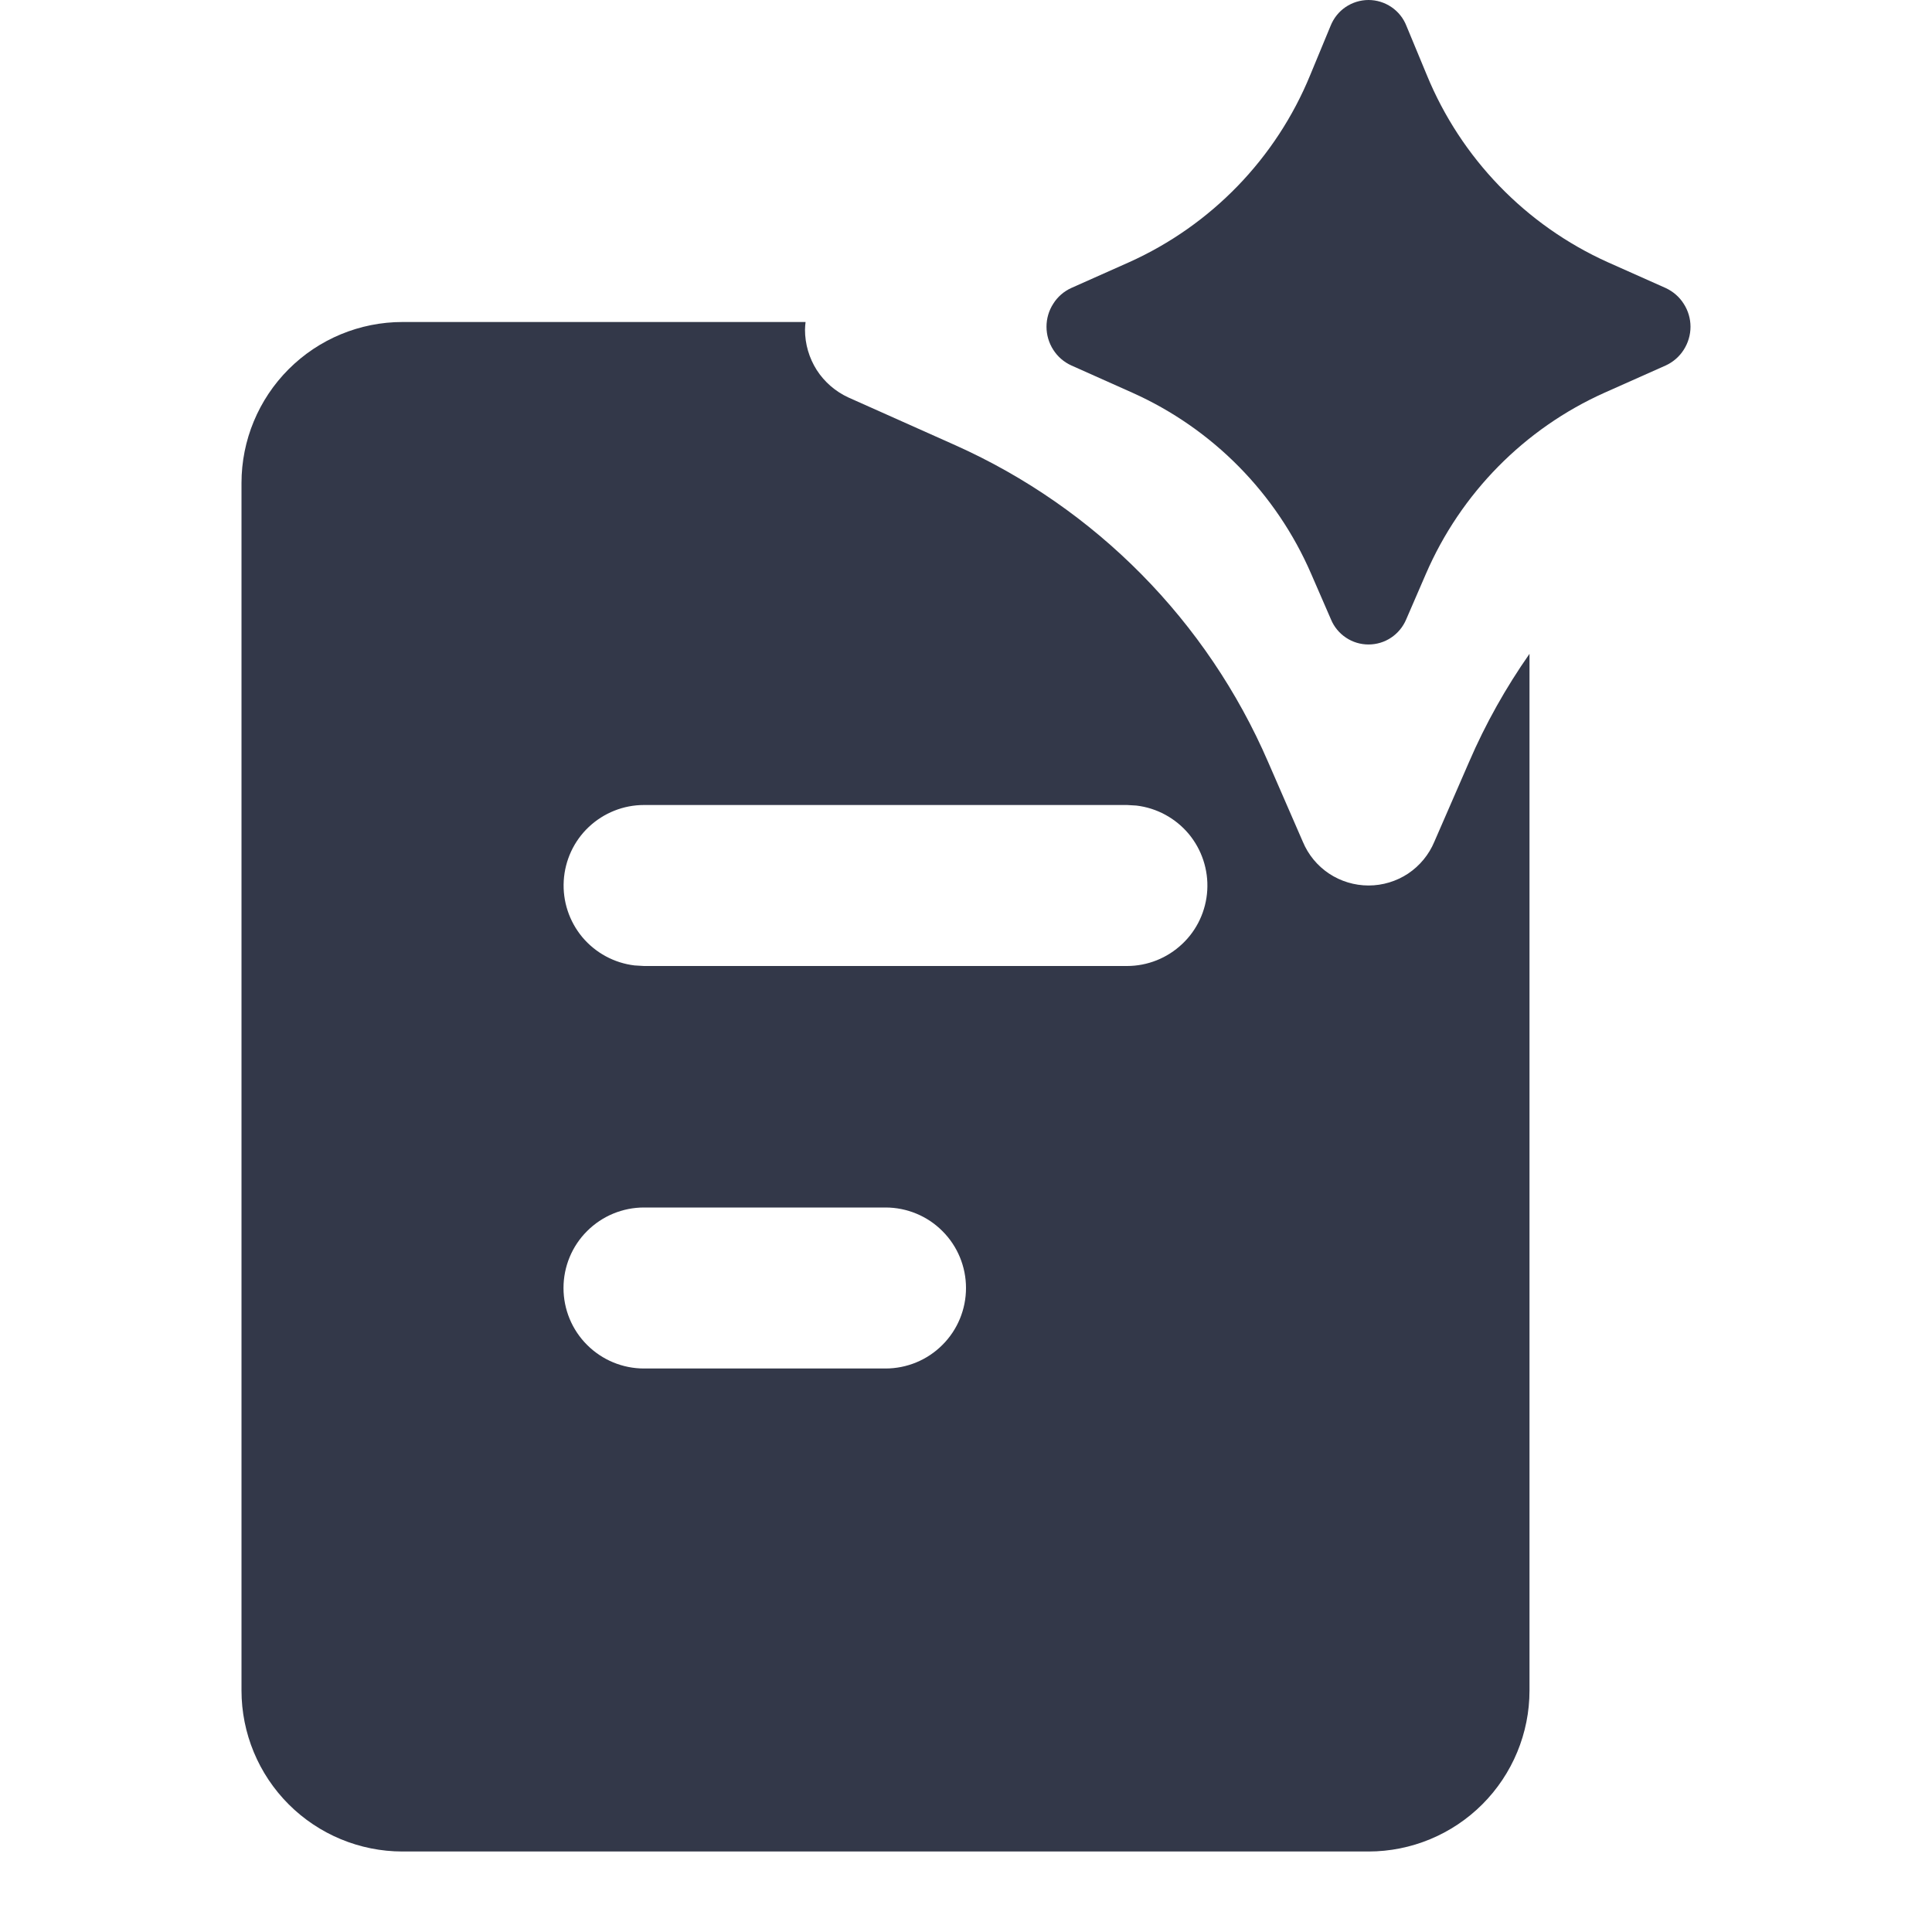
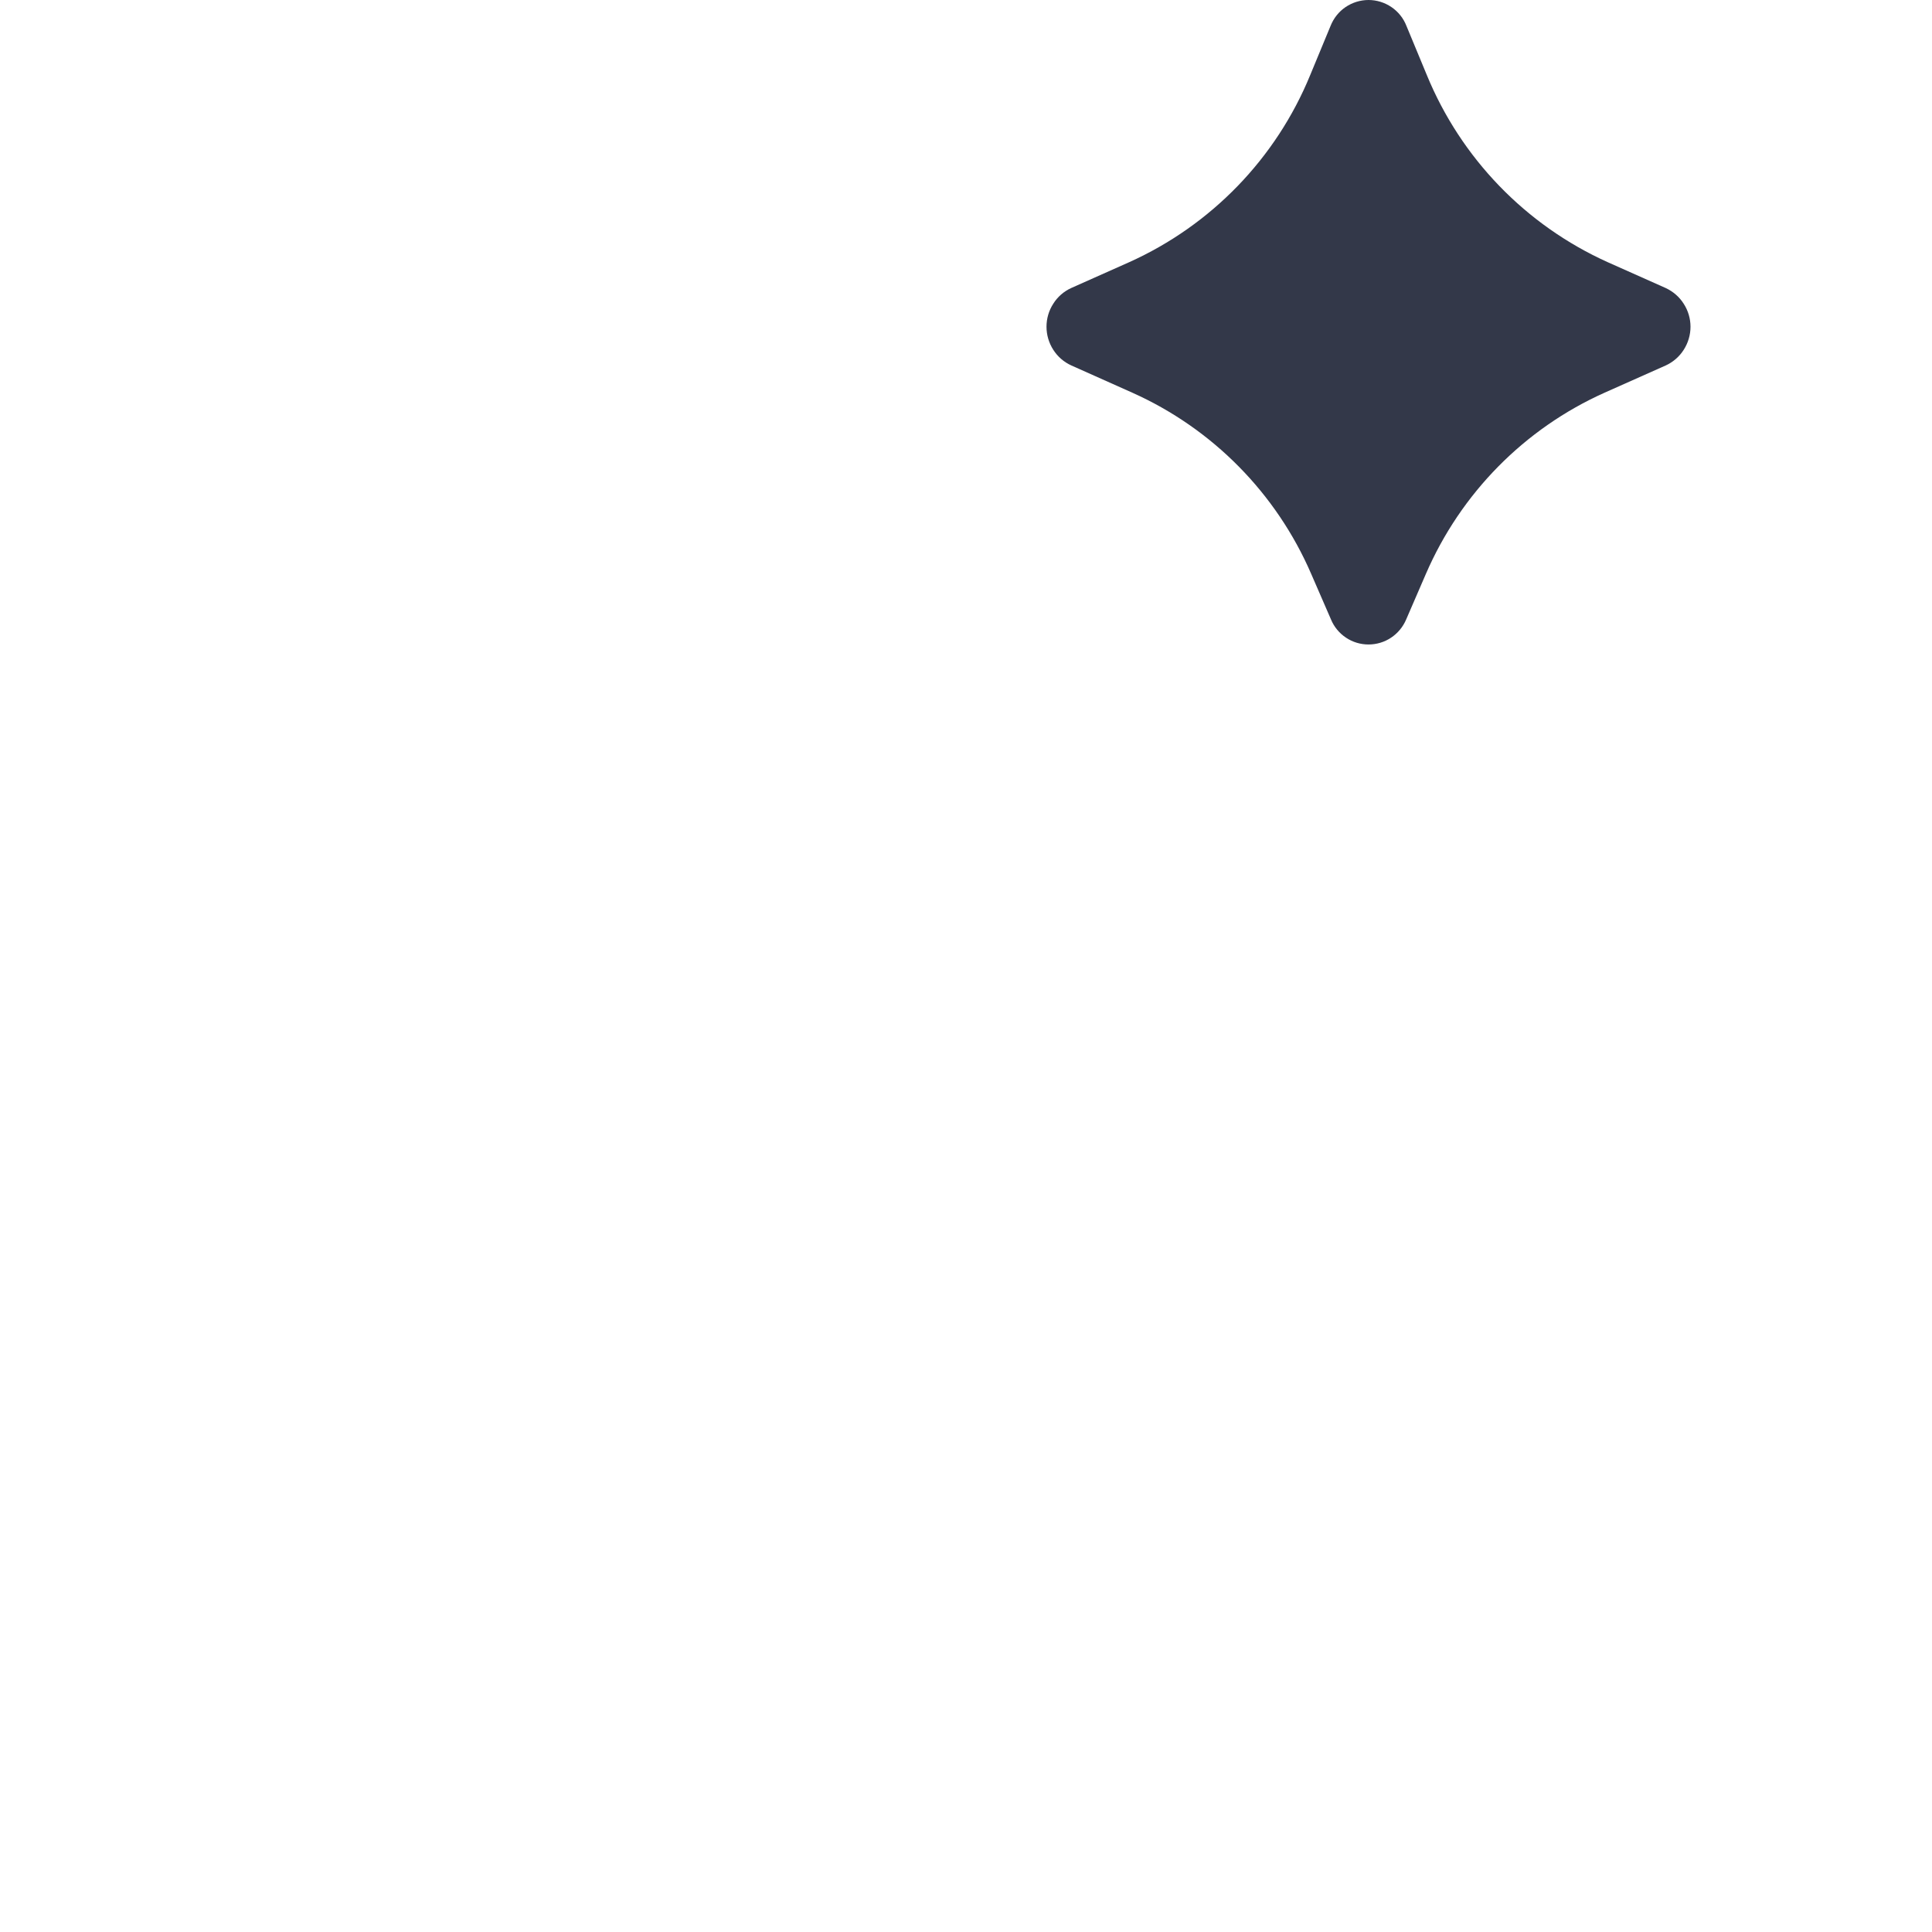
<svg xmlns="http://www.w3.org/2000/svg" width="24" height="24" viewBox="0 0 24 24" fill="none">
  <path d="M17.713 7.129L17.468 7.695C17.429 7.787 17.364 7.866 17.281 7.921C17.198 7.977 17.1 8.006 17 8.006C16.901 8.006 16.803 7.977 16.72 7.921C16.637 7.866 16.572 7.787 16.534 7.695L16.288 7.129C15.855 6.128 15.063 5.325 14.068 4.879L13.309 4.54C13.216 4.498 13.138 4.43 13.084 4.345C13.029 4.259 13 4.16 13 4.059C13 3.957 13.029 3.858 13.084 3.773C13.138 3.687 13.216 3.619 13.309 3.577L14.025 3.258C15.046 2.799 15.852 1.967 16.276 0.932L16.529 0.321C16.567 0.226 16.631 0.145 16.715 0.088C16.799 0.031 16.899 0 17 0C17.102 0 17.201 0.031 17.285 0.088C17.369 0.145 17.434 0.226 17.471 0.321L17.724 0.931C18.149 1.966 18.954 2.799 19.974 3.258L20.692 3.578C20.784 3.621 20.862 3.688 20.916 3.774C20.971 3.859 21 3.958 21 4.059C21 4.16 20.971 4.259 20.916 4.345C20.862 4.43 20.784 4.498 20.692 4.54L19.933 4.878C18.937 5.324 18.146 6.128 17.713 7.129Z" fill="#333849" />
-   <path fill-rule="evenodd" clip-rule="evenodd" d="M10 4.097C10 4.274 10.051 4.447 10.146 4.597C10.242 4.746 10.379 4.864 10.54 4.938L11.868 5.531C13.61 6.311 14.996 7.715 15.753 9.466L16.184 10.456C16.251 10.617 16.364 10.755 16.51 10.852C16.655 10.948 16.826 11 17.001 11C17.176 11 17.347 10.948 17.492 10.852C17.637 10.755 17.751 10.617 17.818 10.456L18.249 9.466C18.454 8.99 18.707 8.541 19 8.122V21C19 21.53 18.789 22.039 18.414 22.414C18.039 22.789 17.53 23 17 23H5C4.47 23 3.961 22.789 3.586 22.414C3.211 22.039 3 21.53 3 21V6C3 5.47 3.211 4.961 3.586 4.586C3.961 4.211 4.47 4 5 4H10.007C10.004 4.032 10 4.064 10 4.097ZM8 15C7.735 15 7.481 15.105 7.293 15.293C7.105 15.48 7 15.735 7 16C7 16.265 7.105 16.52 7.293 16.707C7.481 16.895 7.735 17 8 17H11C11.265 17 11.52 16.895 11.707 16.707C11.895 16.52 12 16.265 12 16C12 15.735 11.895 15.48 11.707 15.293C11.52 15.105 11.265 15 11 15H8ZM8 10C7.745 10 7.5 10.098 7.314 10.273C7.129 10.447 7.018 10.687 7.003 10.941C6.988 11.196 7.071 11.446 7.234 11.642C7.398 11.837 7.63 11.963 7.883 11.993L8 12H14C14.255 12 14.5 11.902 14.685 11.727C14.871 11.553 14.982 11.313 14.997 11.059C15.012 10.804 14.929 10.554 14.766 10.358C14.602 10.163 14.37 10.037 14.117 10.007L14 10H8Z" fill="#333849" />
</svg>